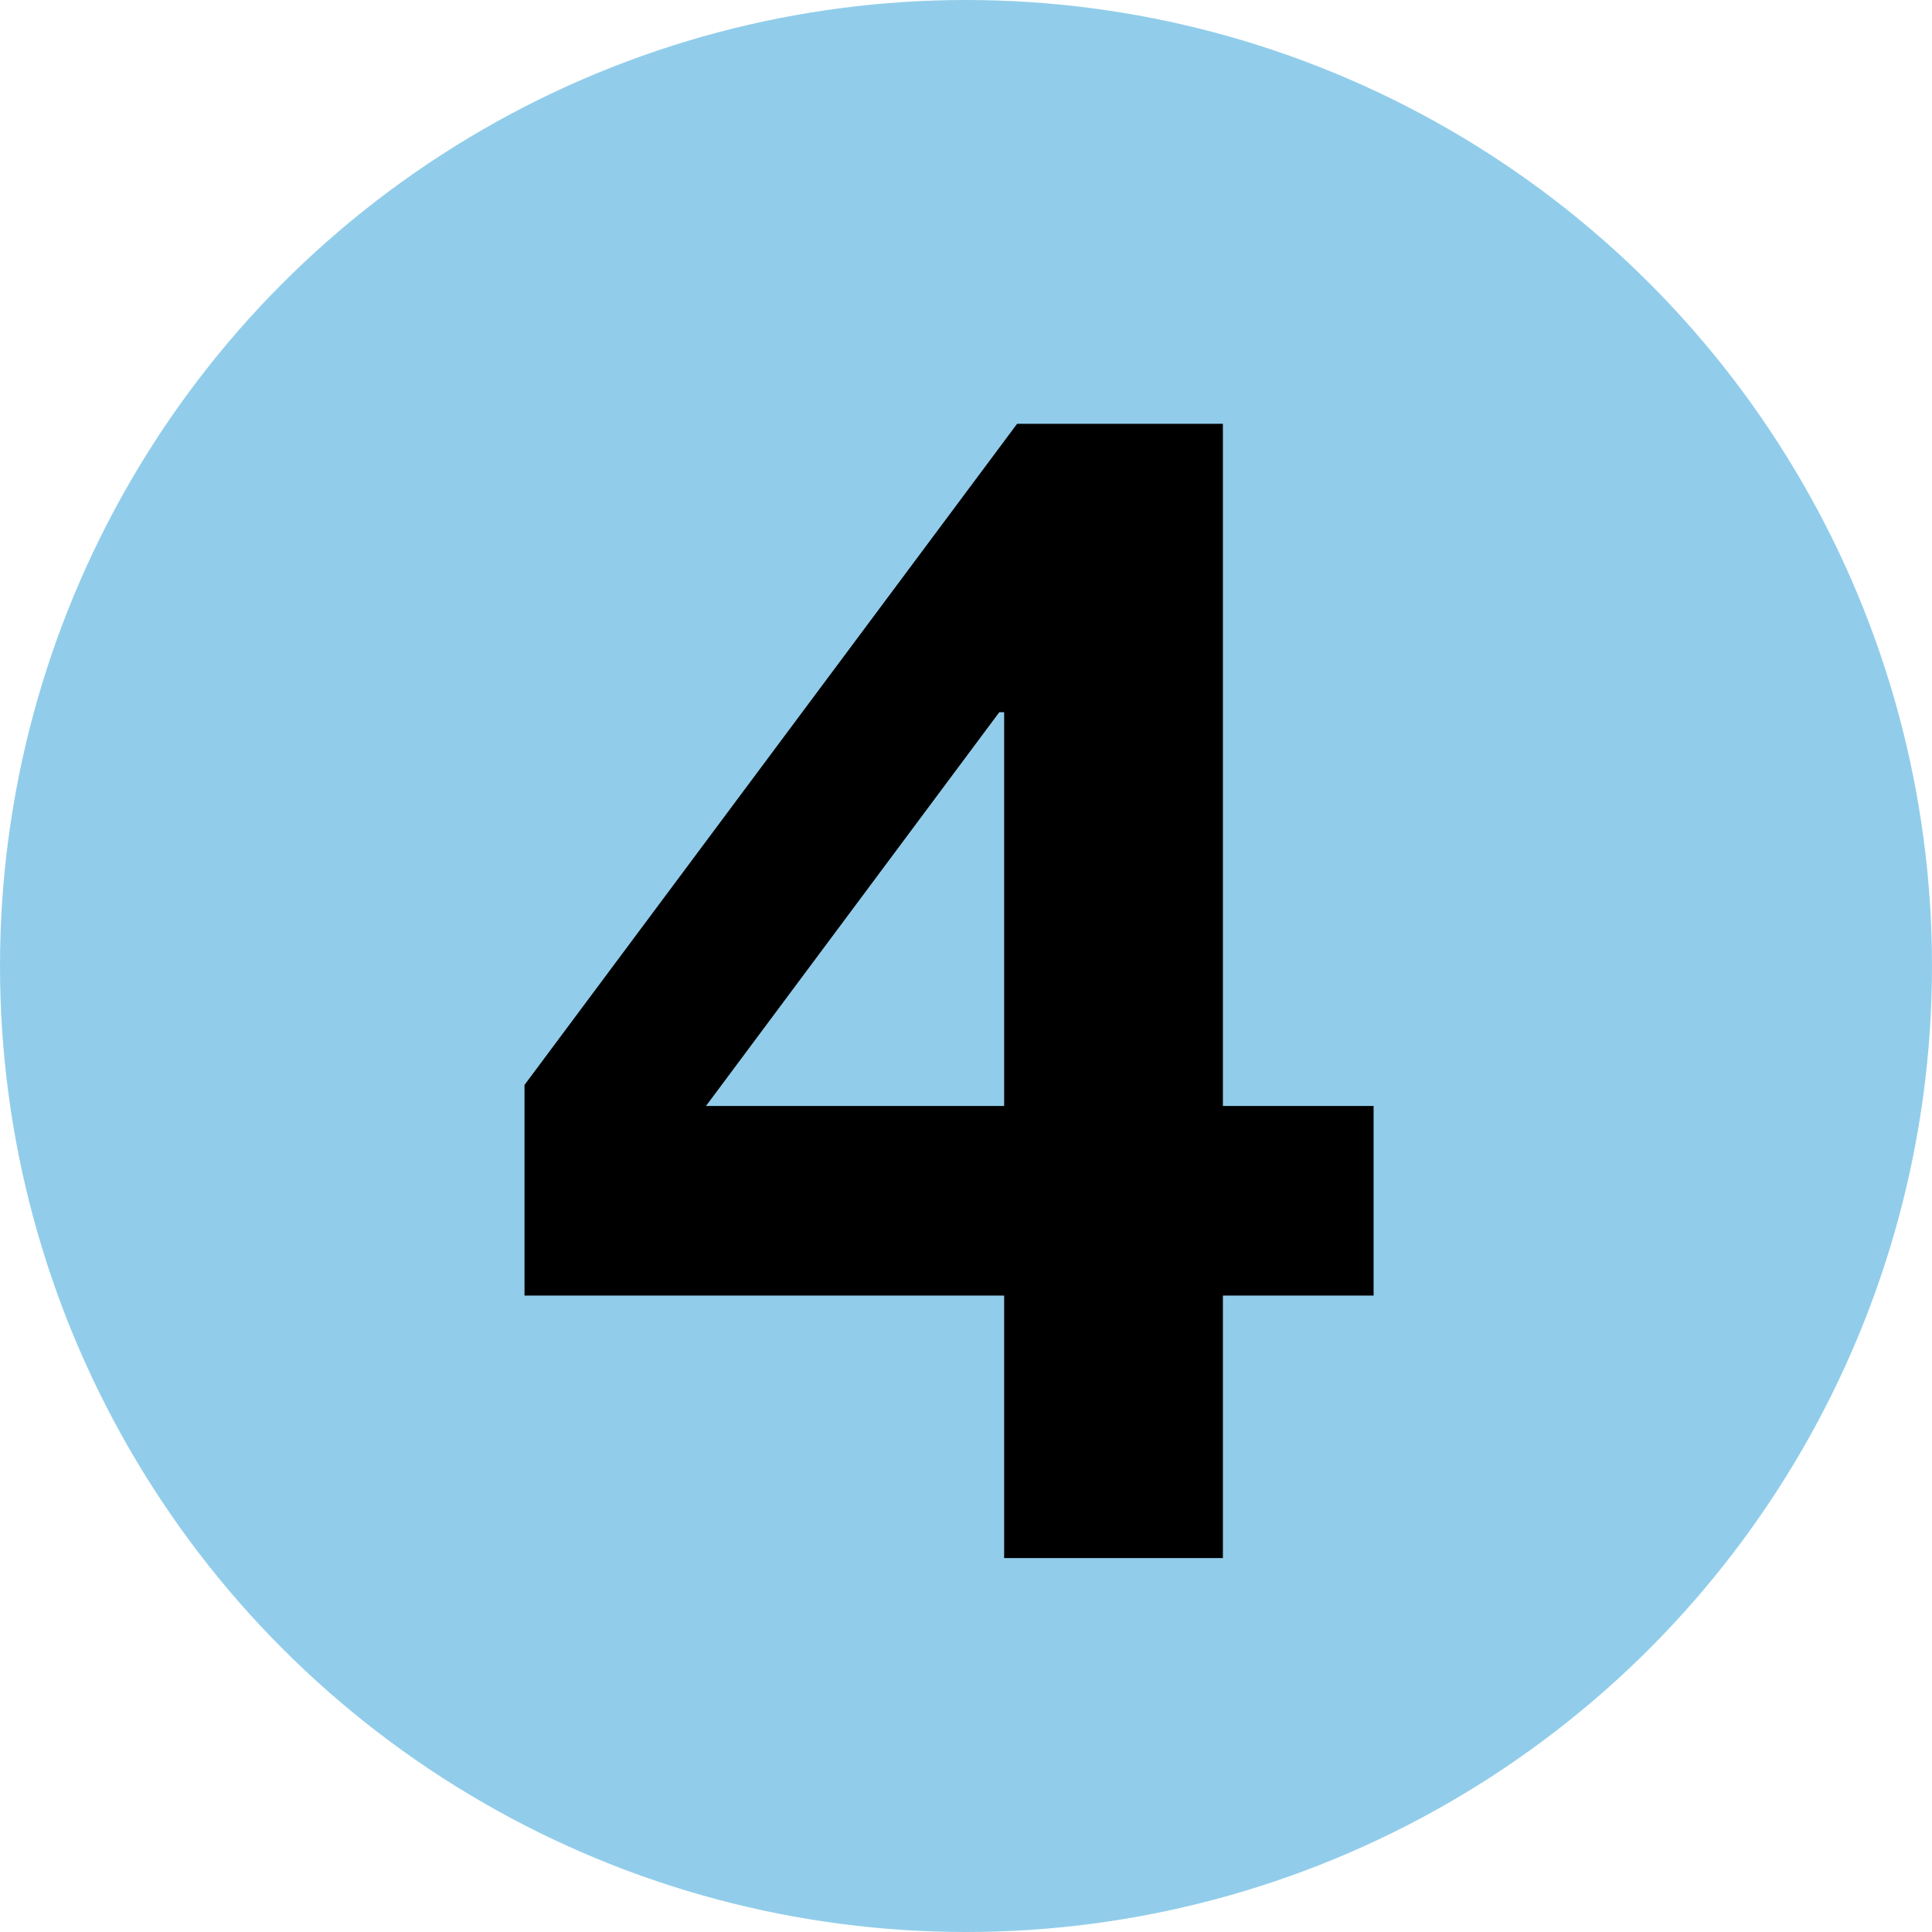
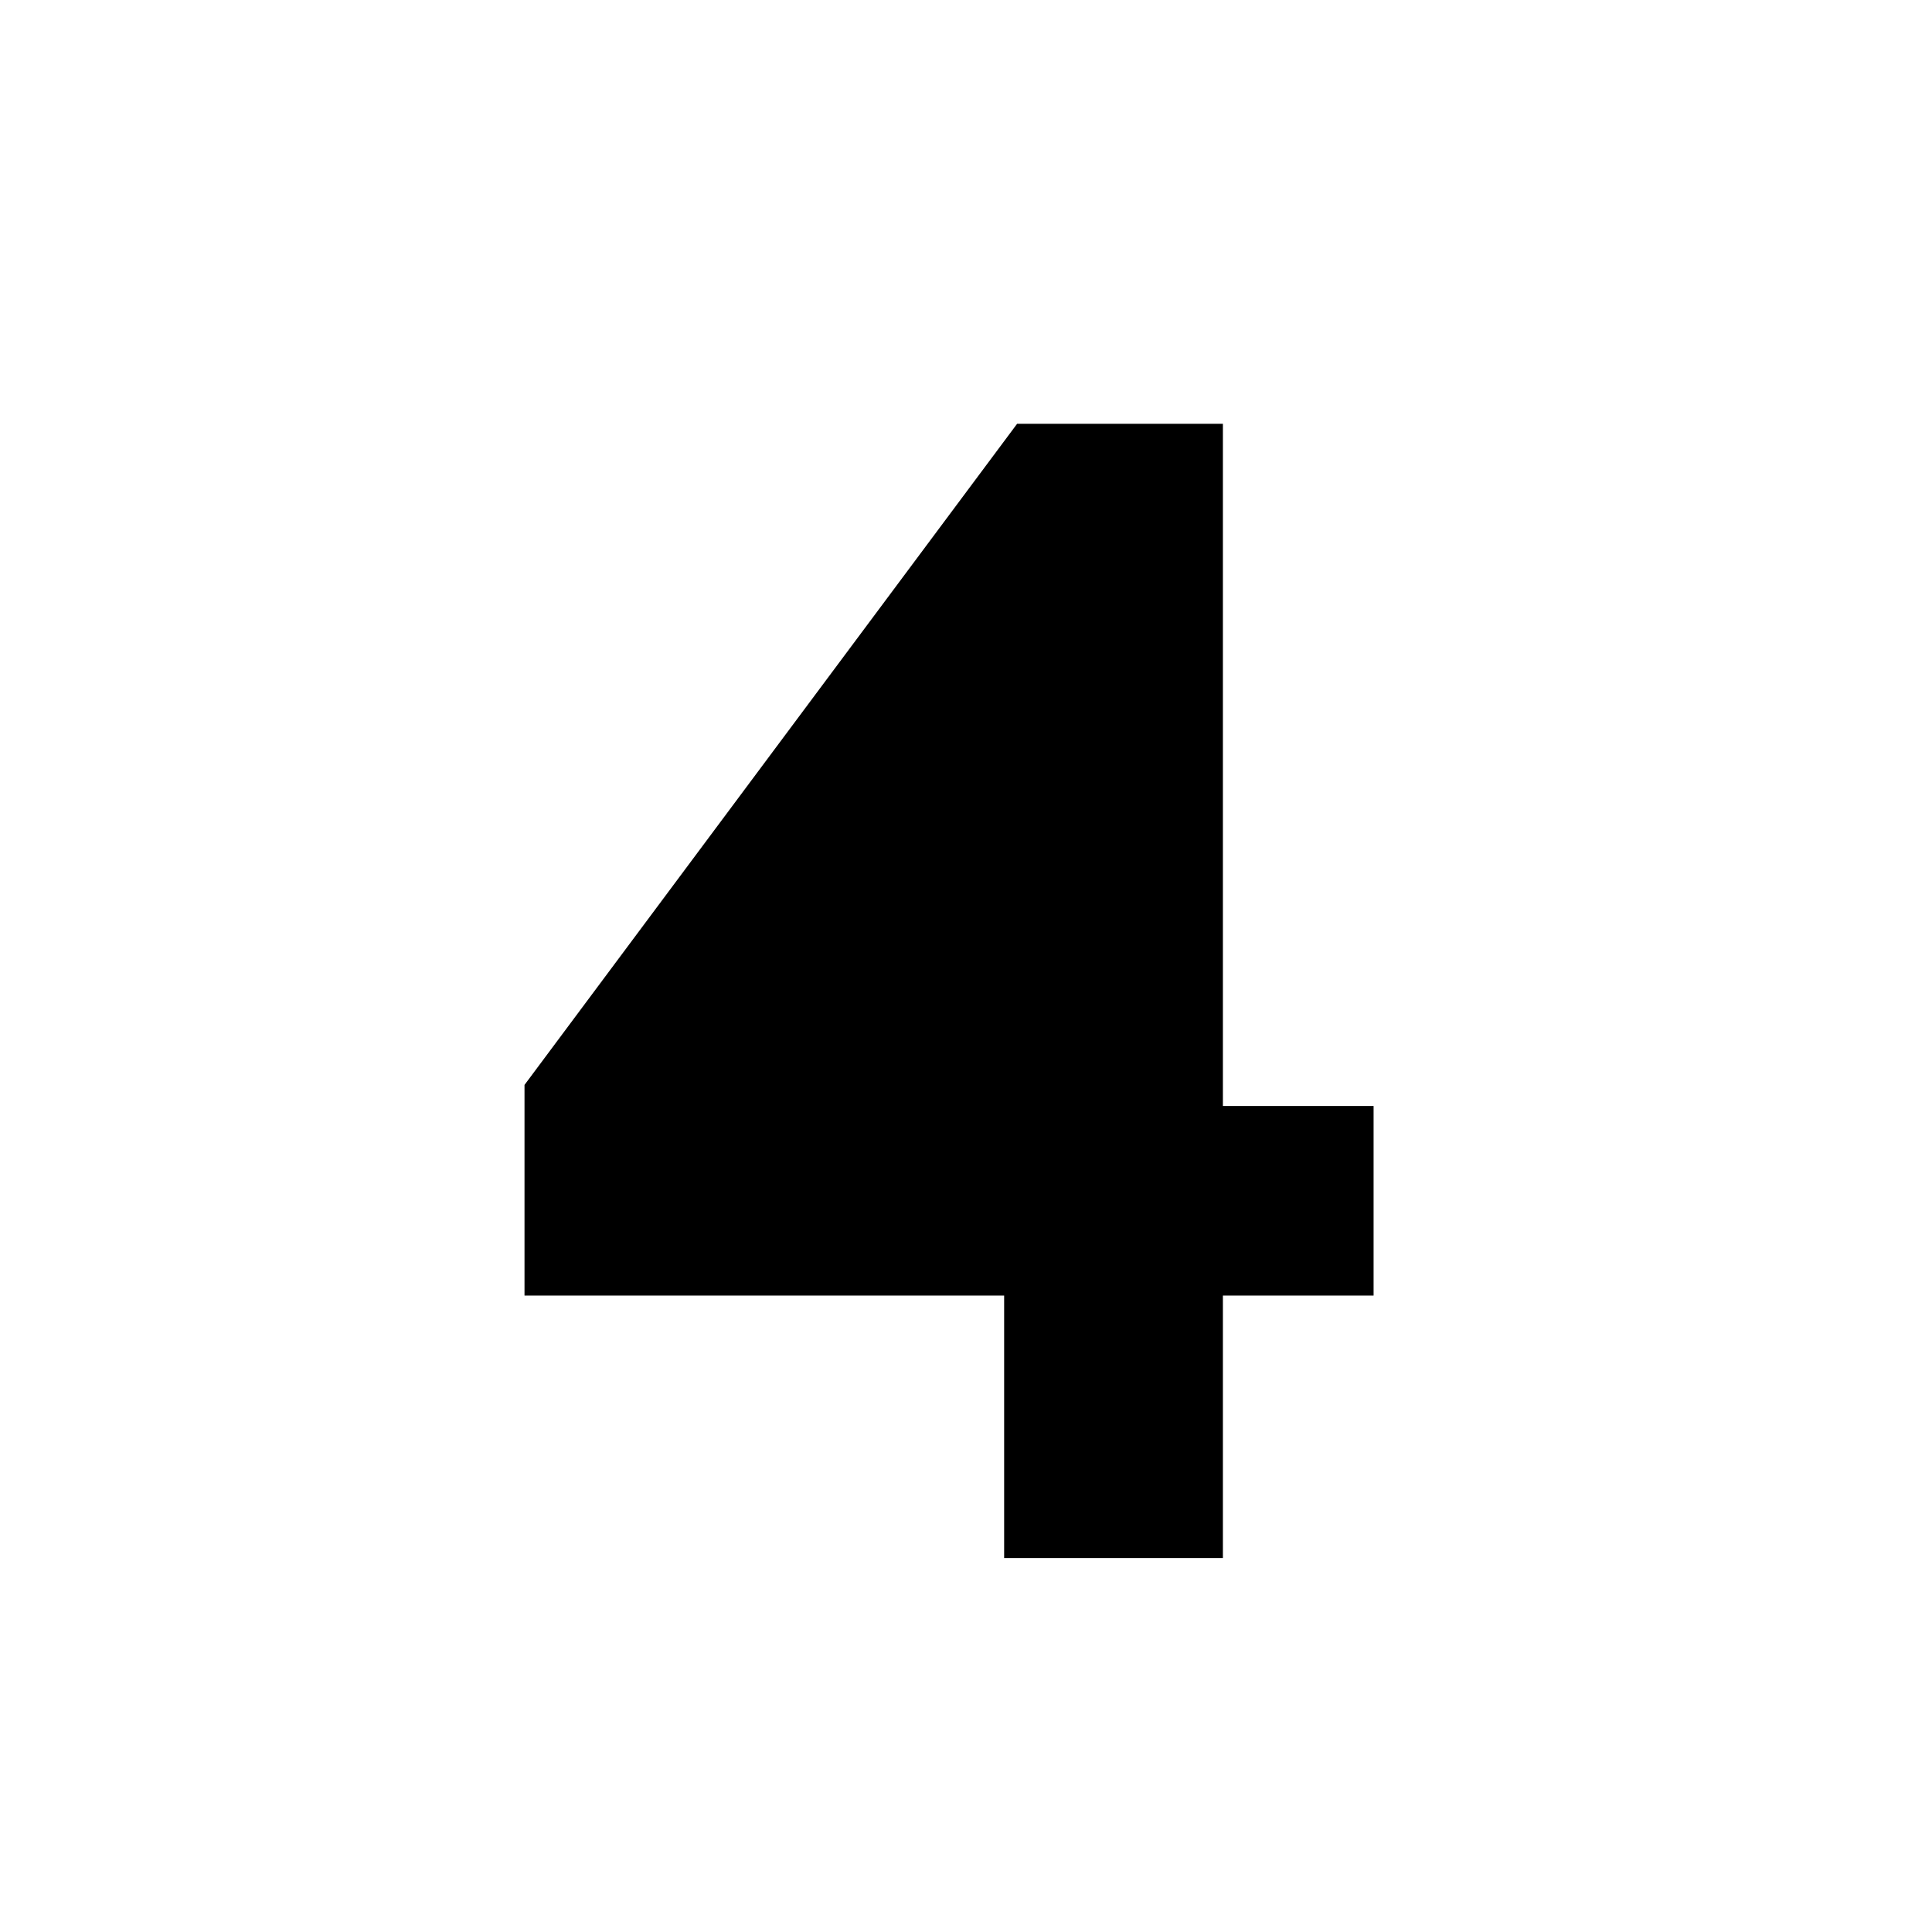
<svg xmlns="http://www.w3.org/2000/svg" width="31" height="31" viewBox="0 0 31 31" fill="none">
-   <circle cx="15.5" cy="15.5" r="15.5" fill="#91CDEA" />
-   <path d="M16.112 11.428H16.034L11.328 17.746H16.112V11.428ZM16.112 20.788H8.416V17.408L16.32 6.8H19.622V17.746H22.04V20.788H19.622V25H16.112V20.788Z" fill="black" />
+   <path d="M16.112 11.428H16.034H16.112V11.428ZM16.112 20.788H8.416V17.408L16.32 6.8H19.622V17.746H22.04V20.788H19.622V25H16.112V20.788Z" fill="black" />
</svg>